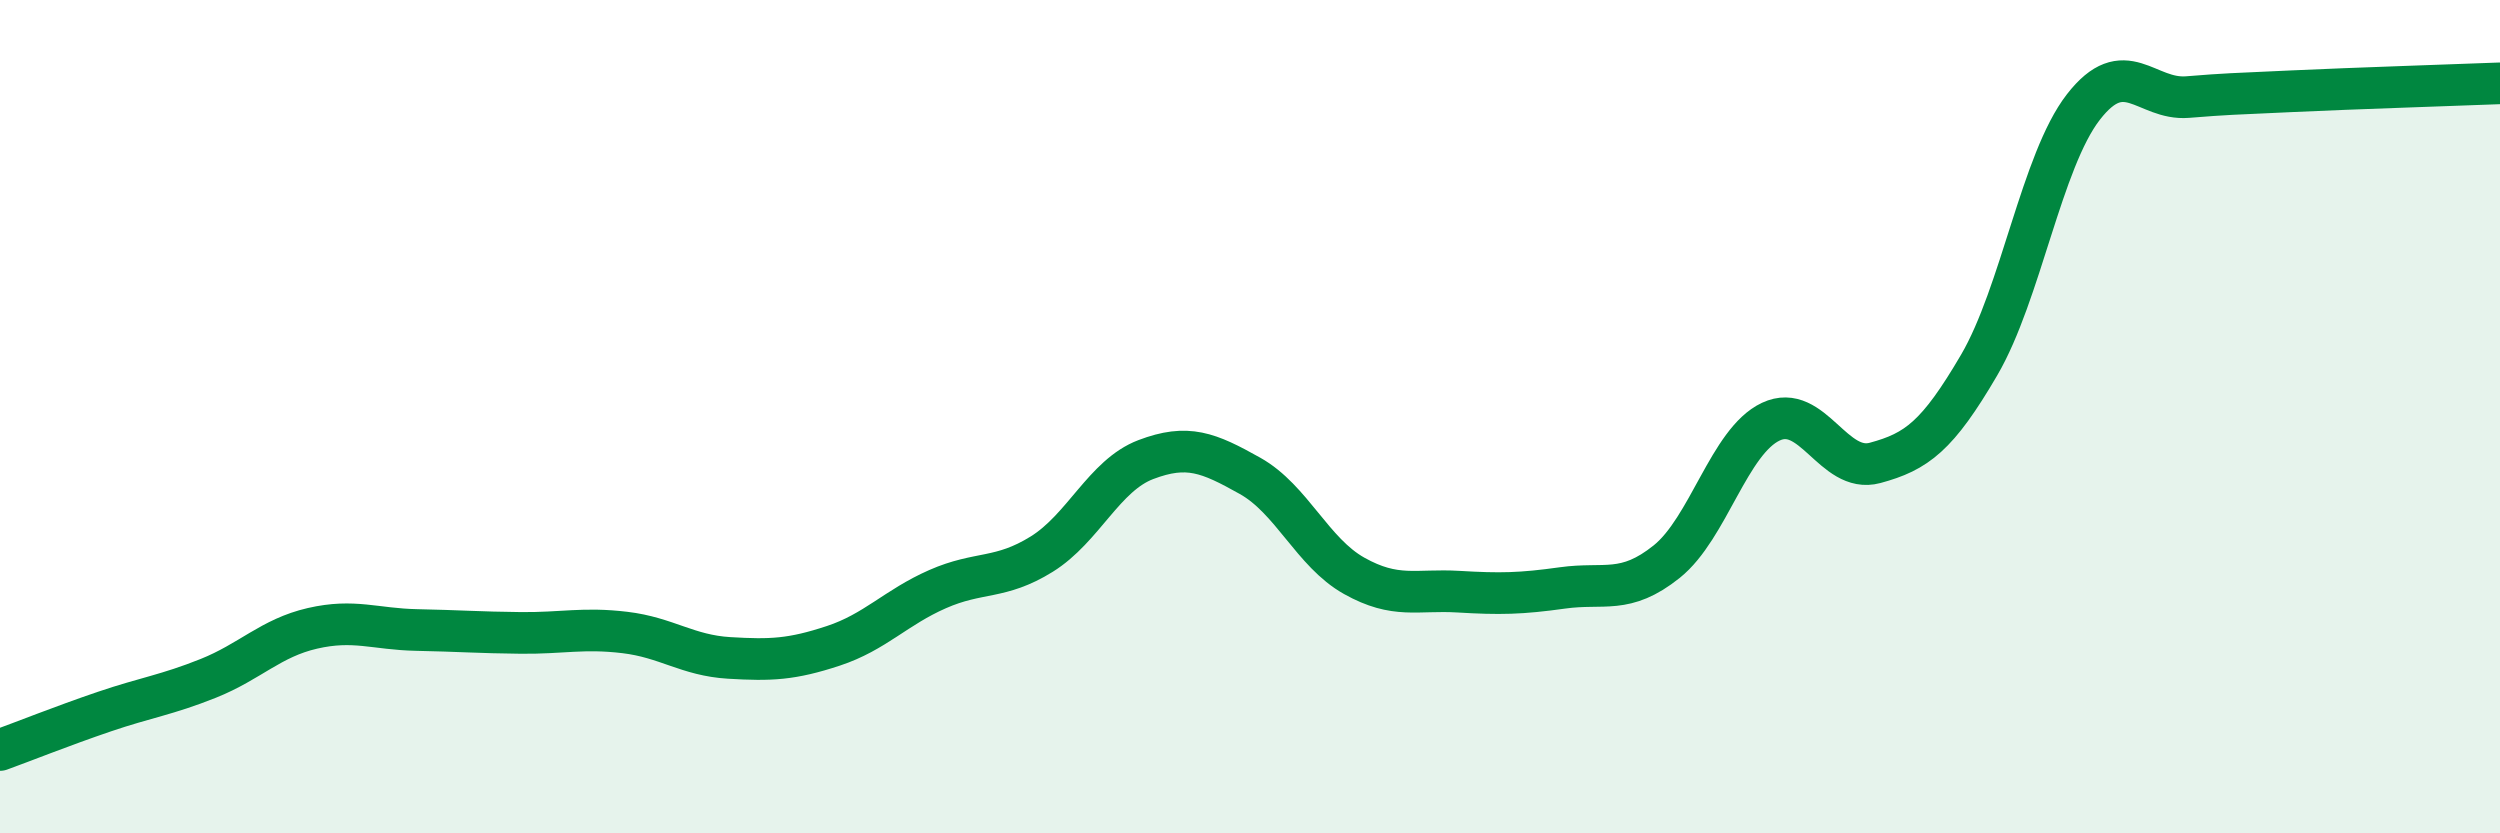
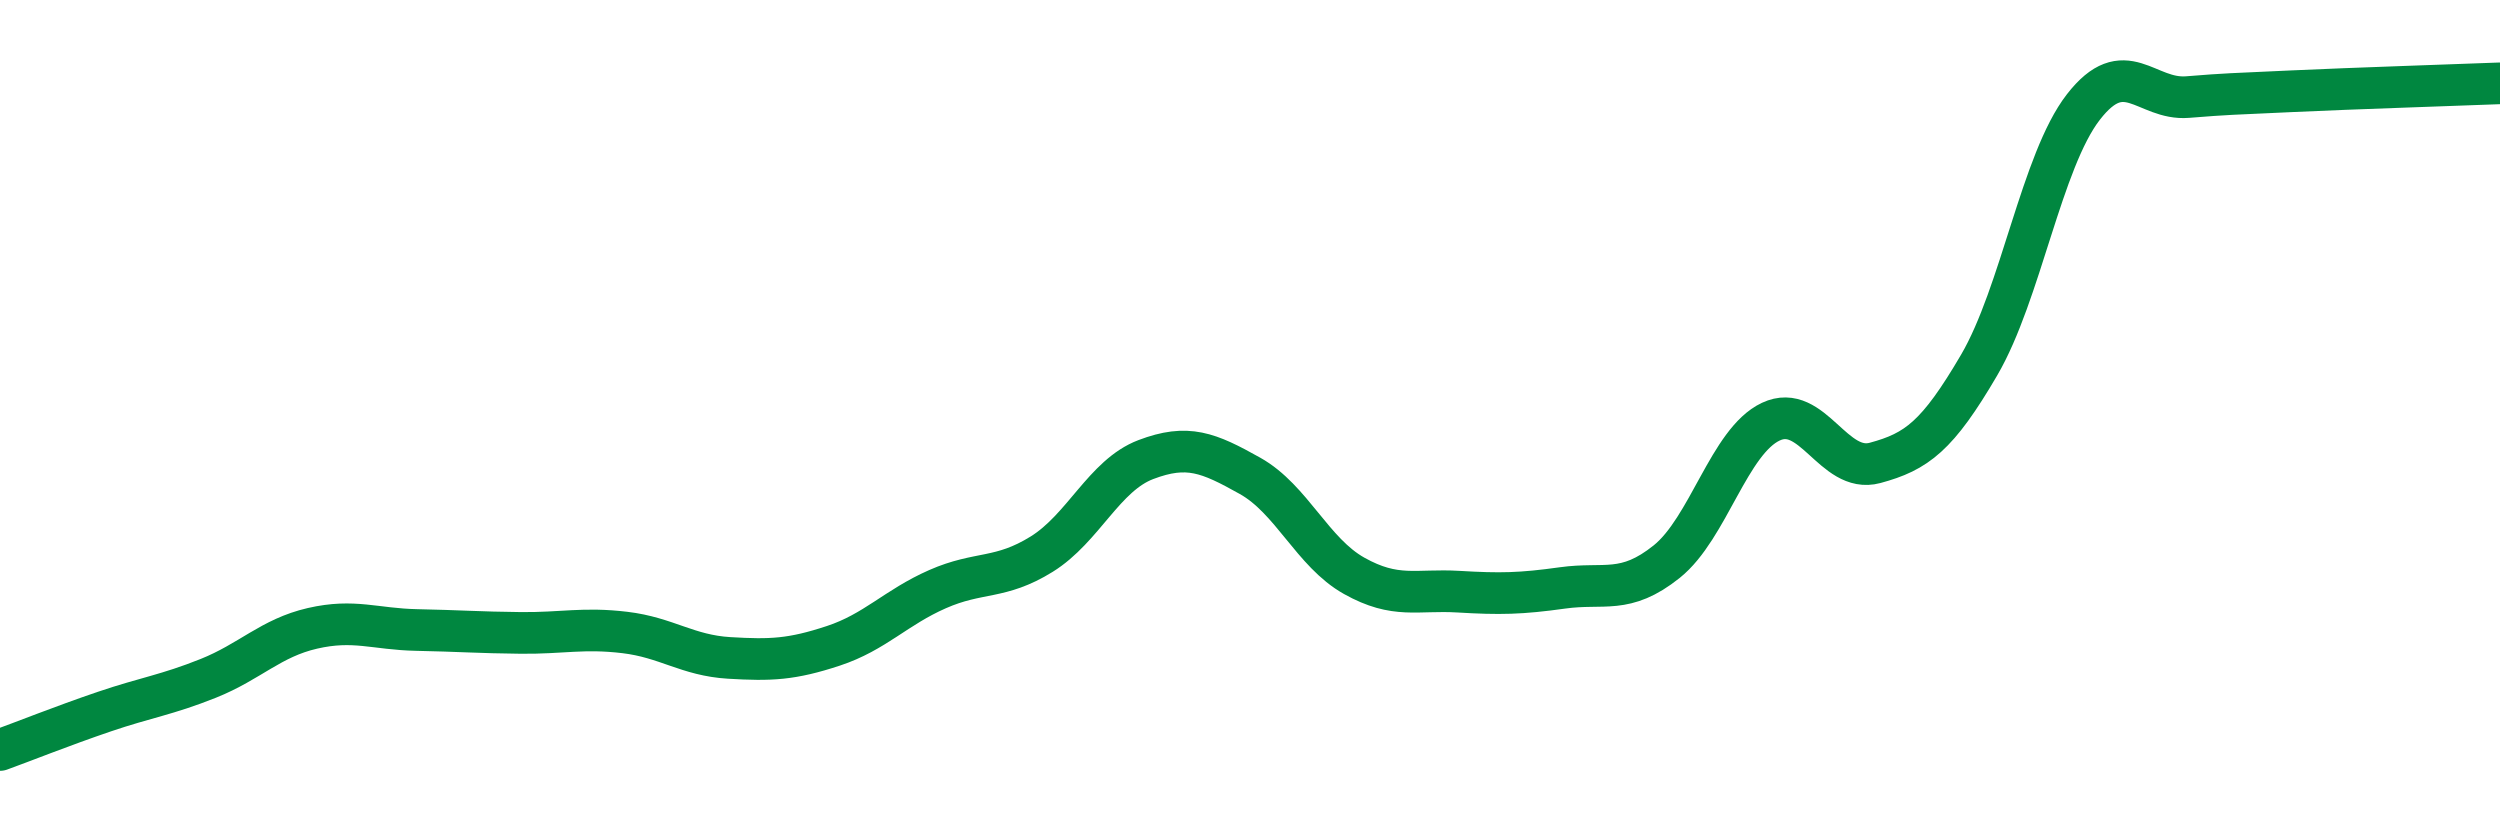
<svg xmlns="http://www.w3.org/2000/svg" width="60" height="20" viewBox="0 0 60 20">
-   <path d="M 0,18 C 0.5,17.82 1.5,17.42 2.5,17.08 C 3.5,16.74 4,16.68 5,16.28 C 6,15.88 6.5,15.31 7.5,15.08 C 8.5,14.85 9,15.1 10,15.12 C 11,15.14 11.5,15.18 12.5,15.19 C 13.5,15.2 14,15.06 15,15.18 C 16,15.3 16.5,15.73 17.5,15.79 C 18.5,15.85 19,15.83 20,15.5 C 21,15.17 21.5,14.58 22.5,14.14 C 23.5,13.7 24,13.92 25,13.3 C 26,12.68 26.5,11.41 27.5,11.03 C 28.5,10.65 29,10.86 30,11.42 C 31,11.98 31.5,13.26 32.5,13.82 C 33.5,14.38 34,14.14 35,14.2 C 36,14.26 36.5,14.25 37.5,14.11 C 38.5,13.97 39,14.28 40,13.48 C 41,12.68 41.5,10.59 42.5,10.12 C 43.5,9.65 44,11.38 45,11.11 C 46,10.84 46.5,10.47 47.5,8.76 C 48.5,7.05 49,3.86 50,2.57 C 51,1.28 51.5,2.41 52.5,2.33 C 53.5,2.25 53.5,2.26 55,2.19 C 56.5,2.12 59,2.04 60,2L60 20L0 20Z" fill="#008740" opacity="0.1" stroke-linecap="round" stroke-linejoin="round" />
  <path d="M 0,18 C 0.5,17.82 1.5,17.42 2.5,17.08 C 3.5,16.74 4,16.68 5,16.28 C 6,15.88 6.5,15.31 7.5,15.08 C 8.5,14.85 9,15.1 10,15.12 C 11,15.14 11.5,15.18 12.5,15.19 C 13.5,15.2 14,15.06 15,15.18 C 16,15.3 16.5,15.73 17.5,15.79 C 18.5,15.85 19,15.83 20,15.5 C 21,15.17 21.5,14.58 22.5,14.14 C 23.5,13.7 24,13.92 25,13.3 C 26,12.68 26.5,11.41 27.5,11.03 C 28.5,10.65 29,10.86 30,11.42 C 31,11.98 31.5,13.26 32.5,13.82 C 33.5,14.38 34,14.14 35,14.2 C 36,14.26 36.5,14.25 37.5,14.11 C 38.5,13.97 39,14.28 40,13.48 C 41,12.68 41.5,10.59 42.5,10.12 C 43.5,9.65 44,11.38 45,11.11 C 46,10.84 46.5,10.47 47.5,8.76 C 48.5,7.05 49,3.86 50,2.57 C 51,1.28 51.5,2.41 52.5,2.33 C 53.5,2.25 53.5,2.26 55,2.19 C 56.5,2.12 59,2.04 60,2" stroke="#008740" stroke-width="1" fill="none" stroke-linecap="round" stroke-linejoin="round" />
</svg>